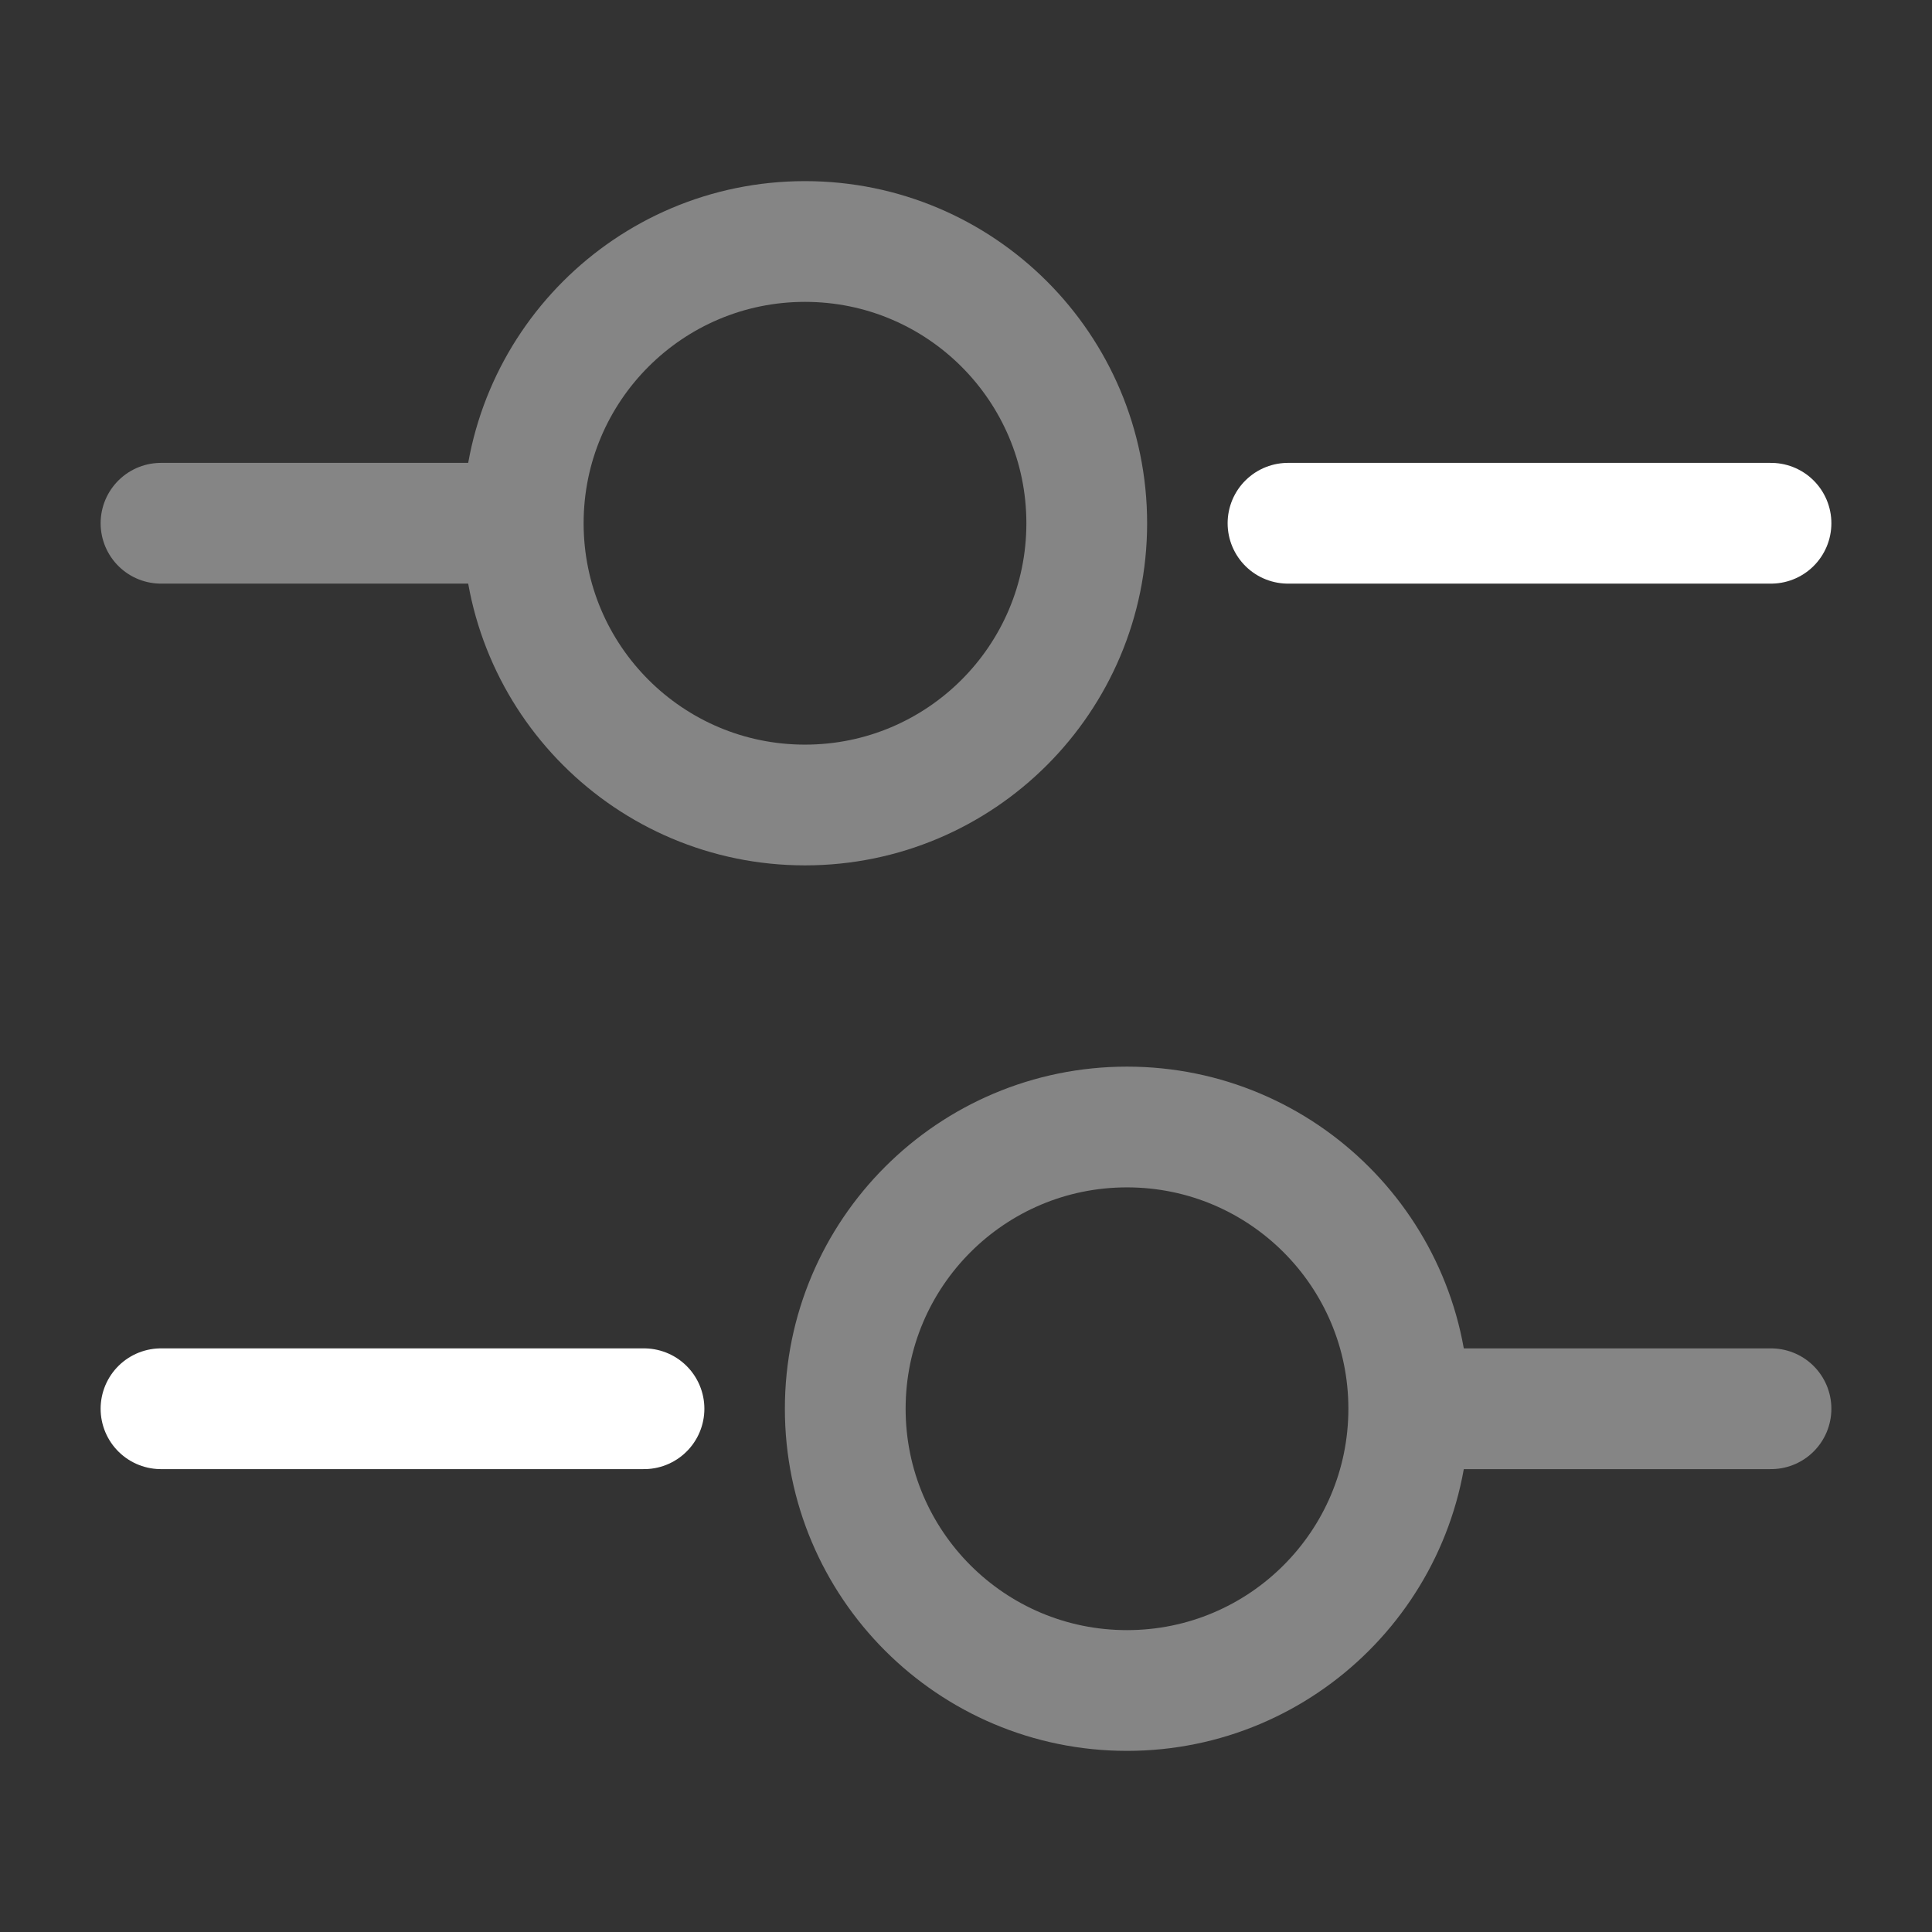
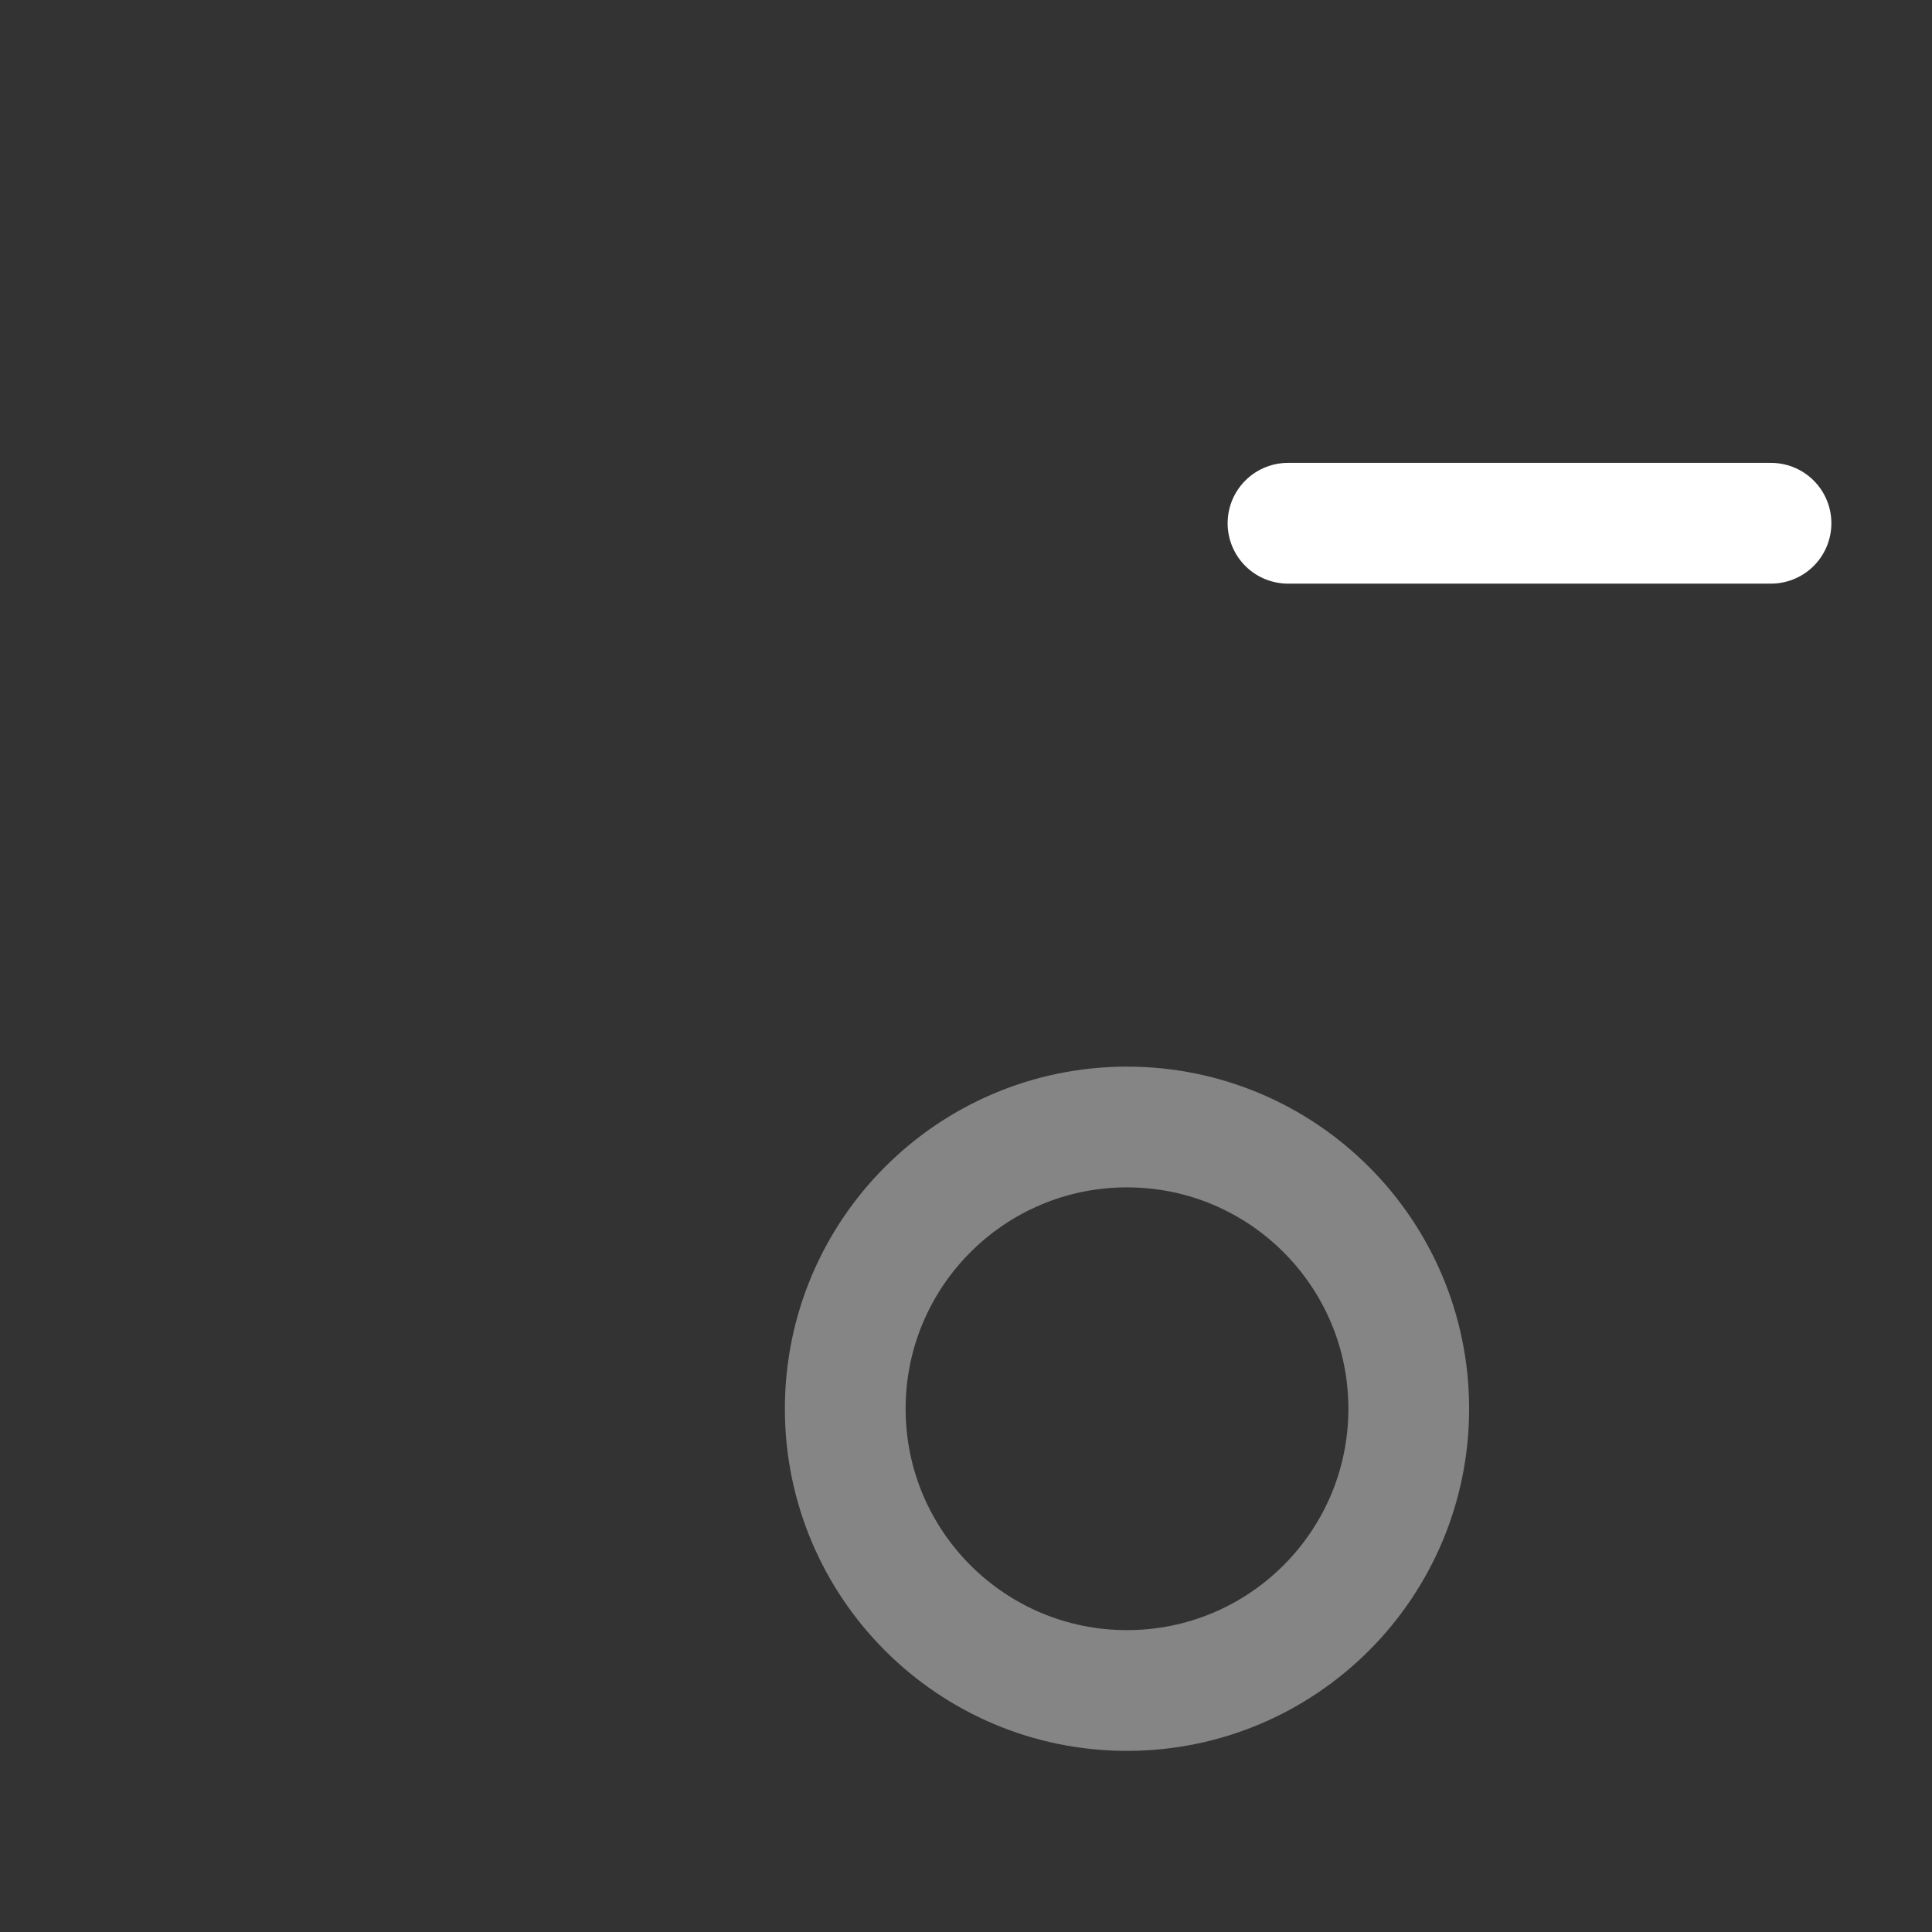
<svg xmlns="http://www.w3.org/2000/svg" width="24" height="24" viewBox="0 0 24 24" fill="none">
  <rect x="0" y="0" width="24" height="24" fill="#333333" stroke="none" />
  <path d="M22 6.5H16" stroke="white" stroke-width="1.5" stroke-miterlimit="10" stroke-linecap="round" stroke-linejoin="round" />
  <g opacity="0.4">
-     <path d="M6 6.5H2" stroke="white" stroke-width="1.5" stroke-miterlimit="10" stroke-linecap="round" stroke-linejoin="round" />
-     <path d="M10 10C11.933 10 13.5 8.433 13.5 6.5C13.5 4.567 11.933 3 10 3C8.067 3 6.5 4.567 6.5 6.5C6.5 8.433 8.067 10 10 10Z" stroke="white" stroke-width="1.5" stroke-miterlimit="10" stroke-linecap="round" stroke-linejoin="round" />
-   </g>
-   <path d="M8 17.5H2" stroke="white" stroke-width="1.5" stroke-miterlimit="10" stroke-linecap="round" stroke-linejoin="round" />
+     </g>
  <g opacity="0.4">
-     <path d="M22 17.5H18" stroke="white" stroke-width="1.5" stroke-miterlimit="10" stroke-linecap="round" stroke-linejoin="round" />
    <path d="M14 21C15.933 21 17.5 19.433 17.5 17.5C17.5 15.567 15.933 14 14 14C12.067 14 10.5 15.567 10.5 17.5C10.5 19.433 12.067 21 14 21Z" stroke="white" stroke-width="1.5" stroke-miterlimit="10" stroke-linecap="round" stroke-linejoin="round" />
  </g>
</svg>